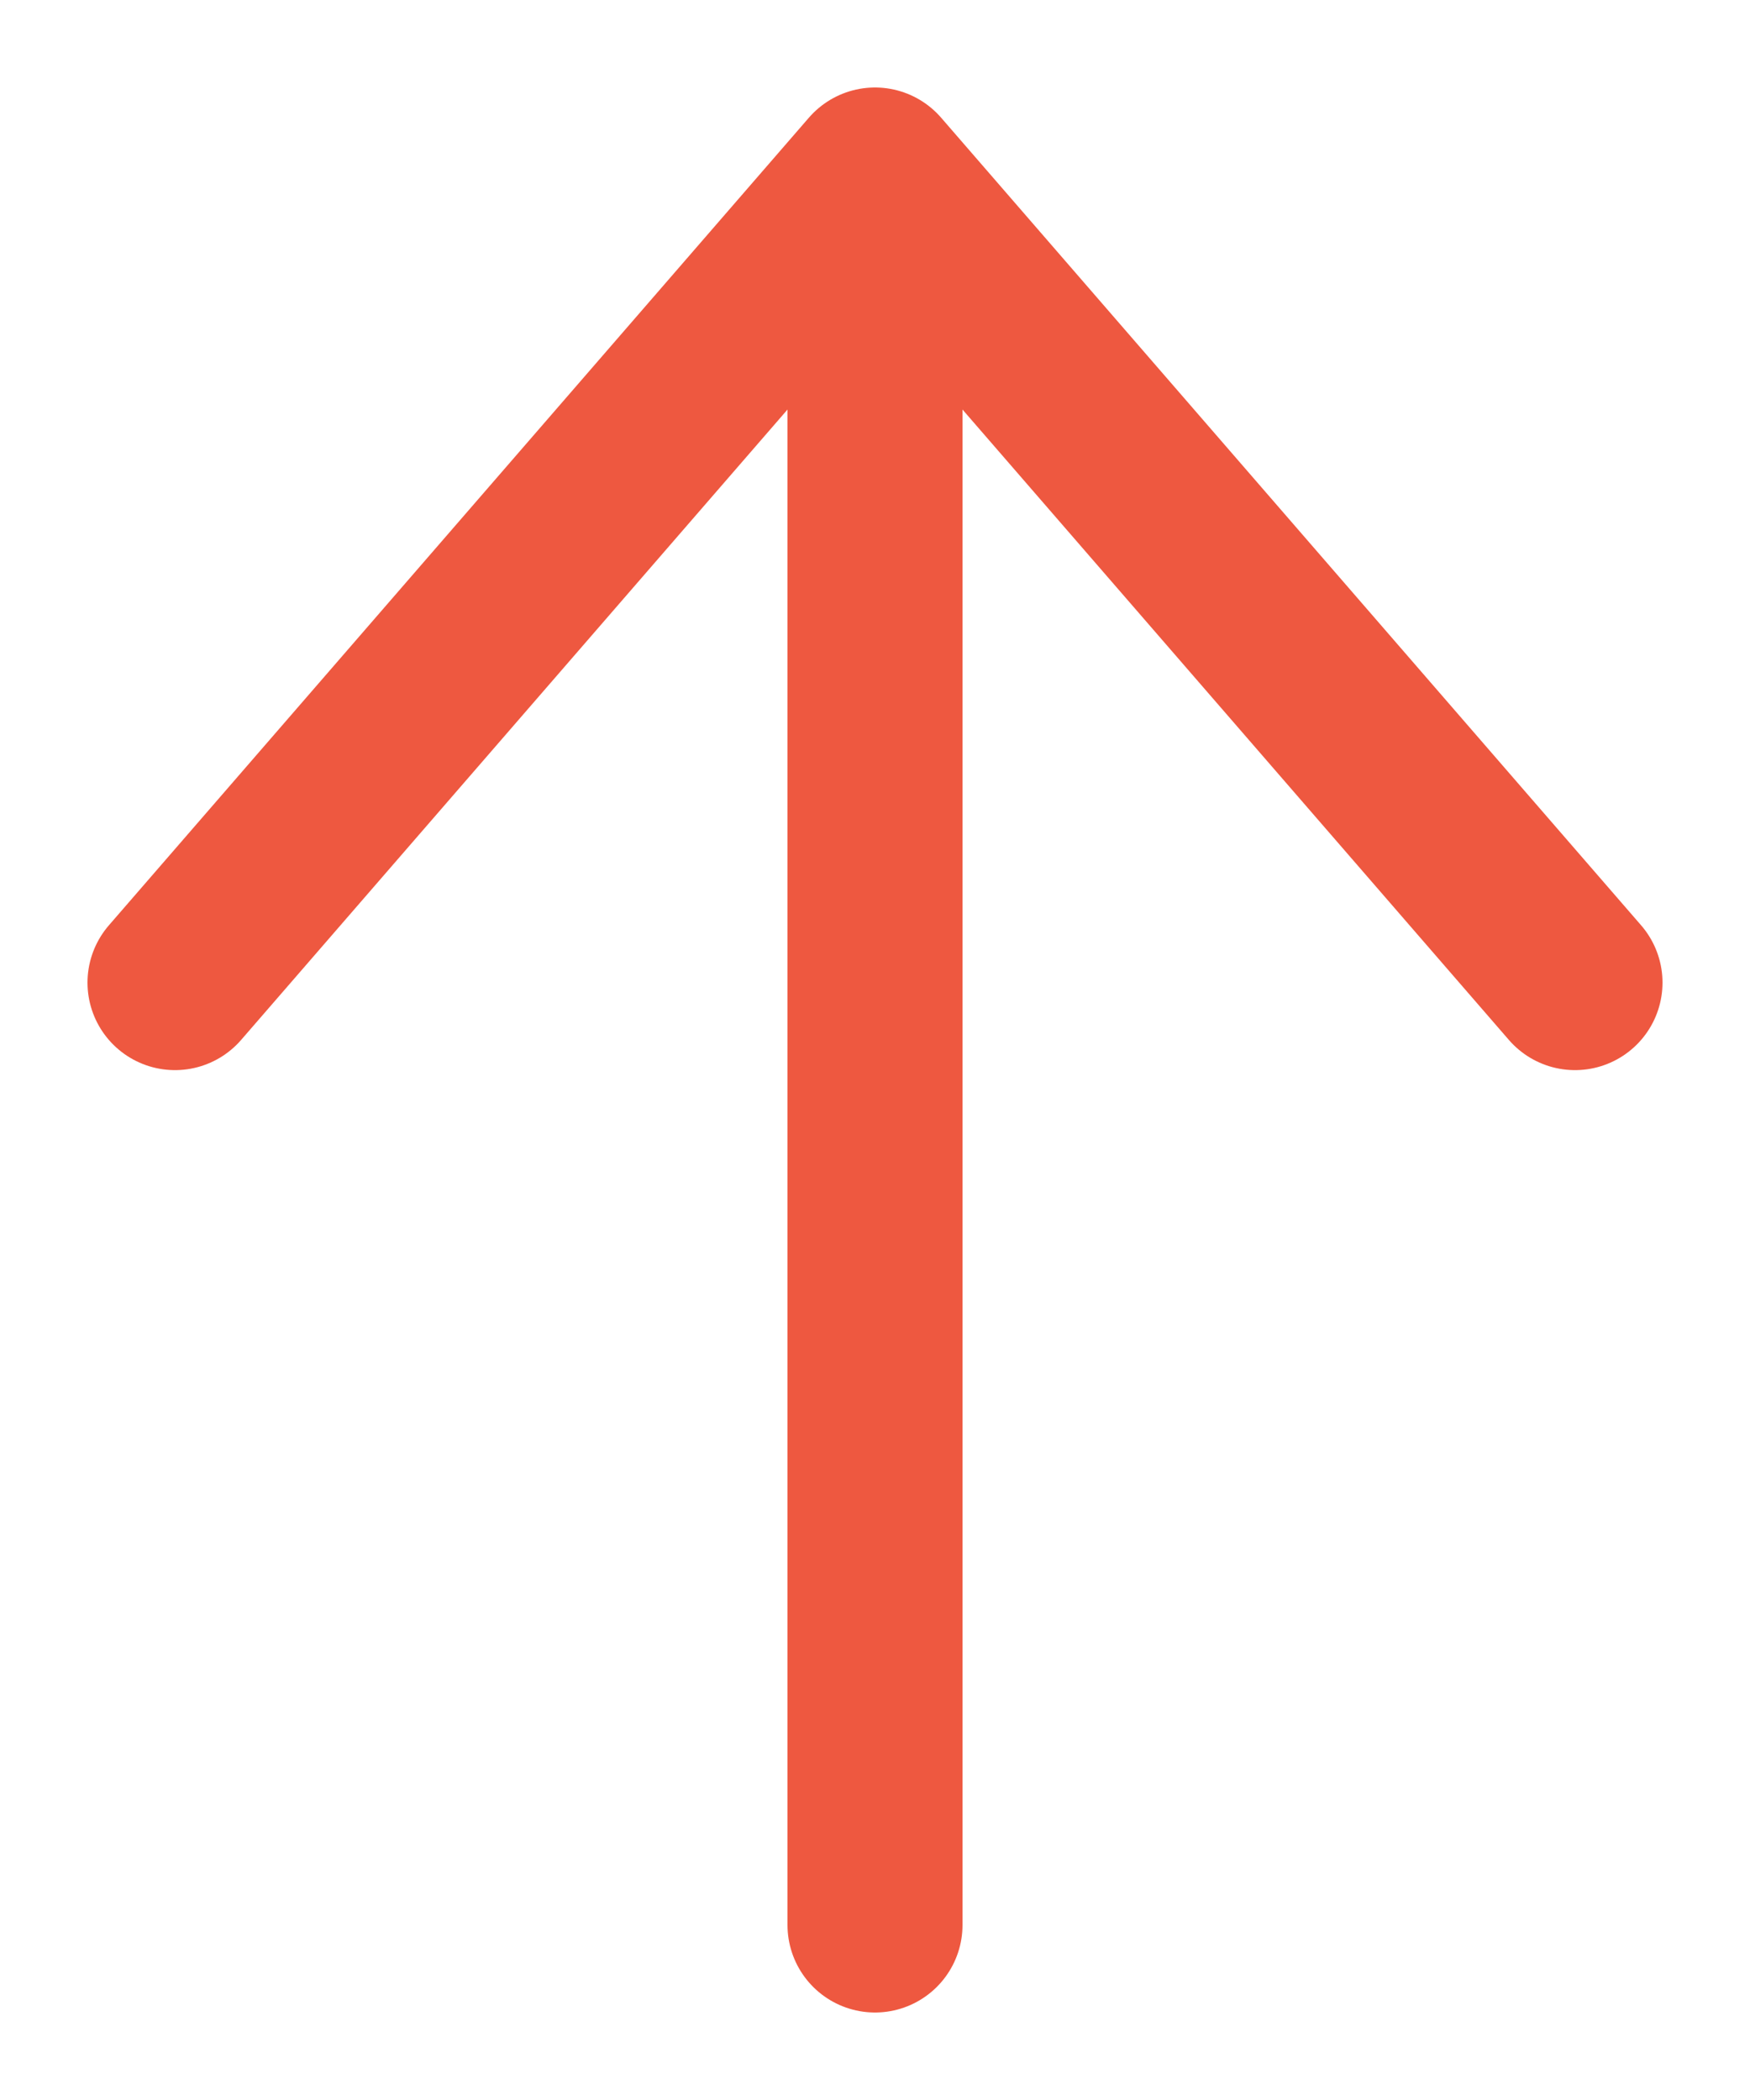
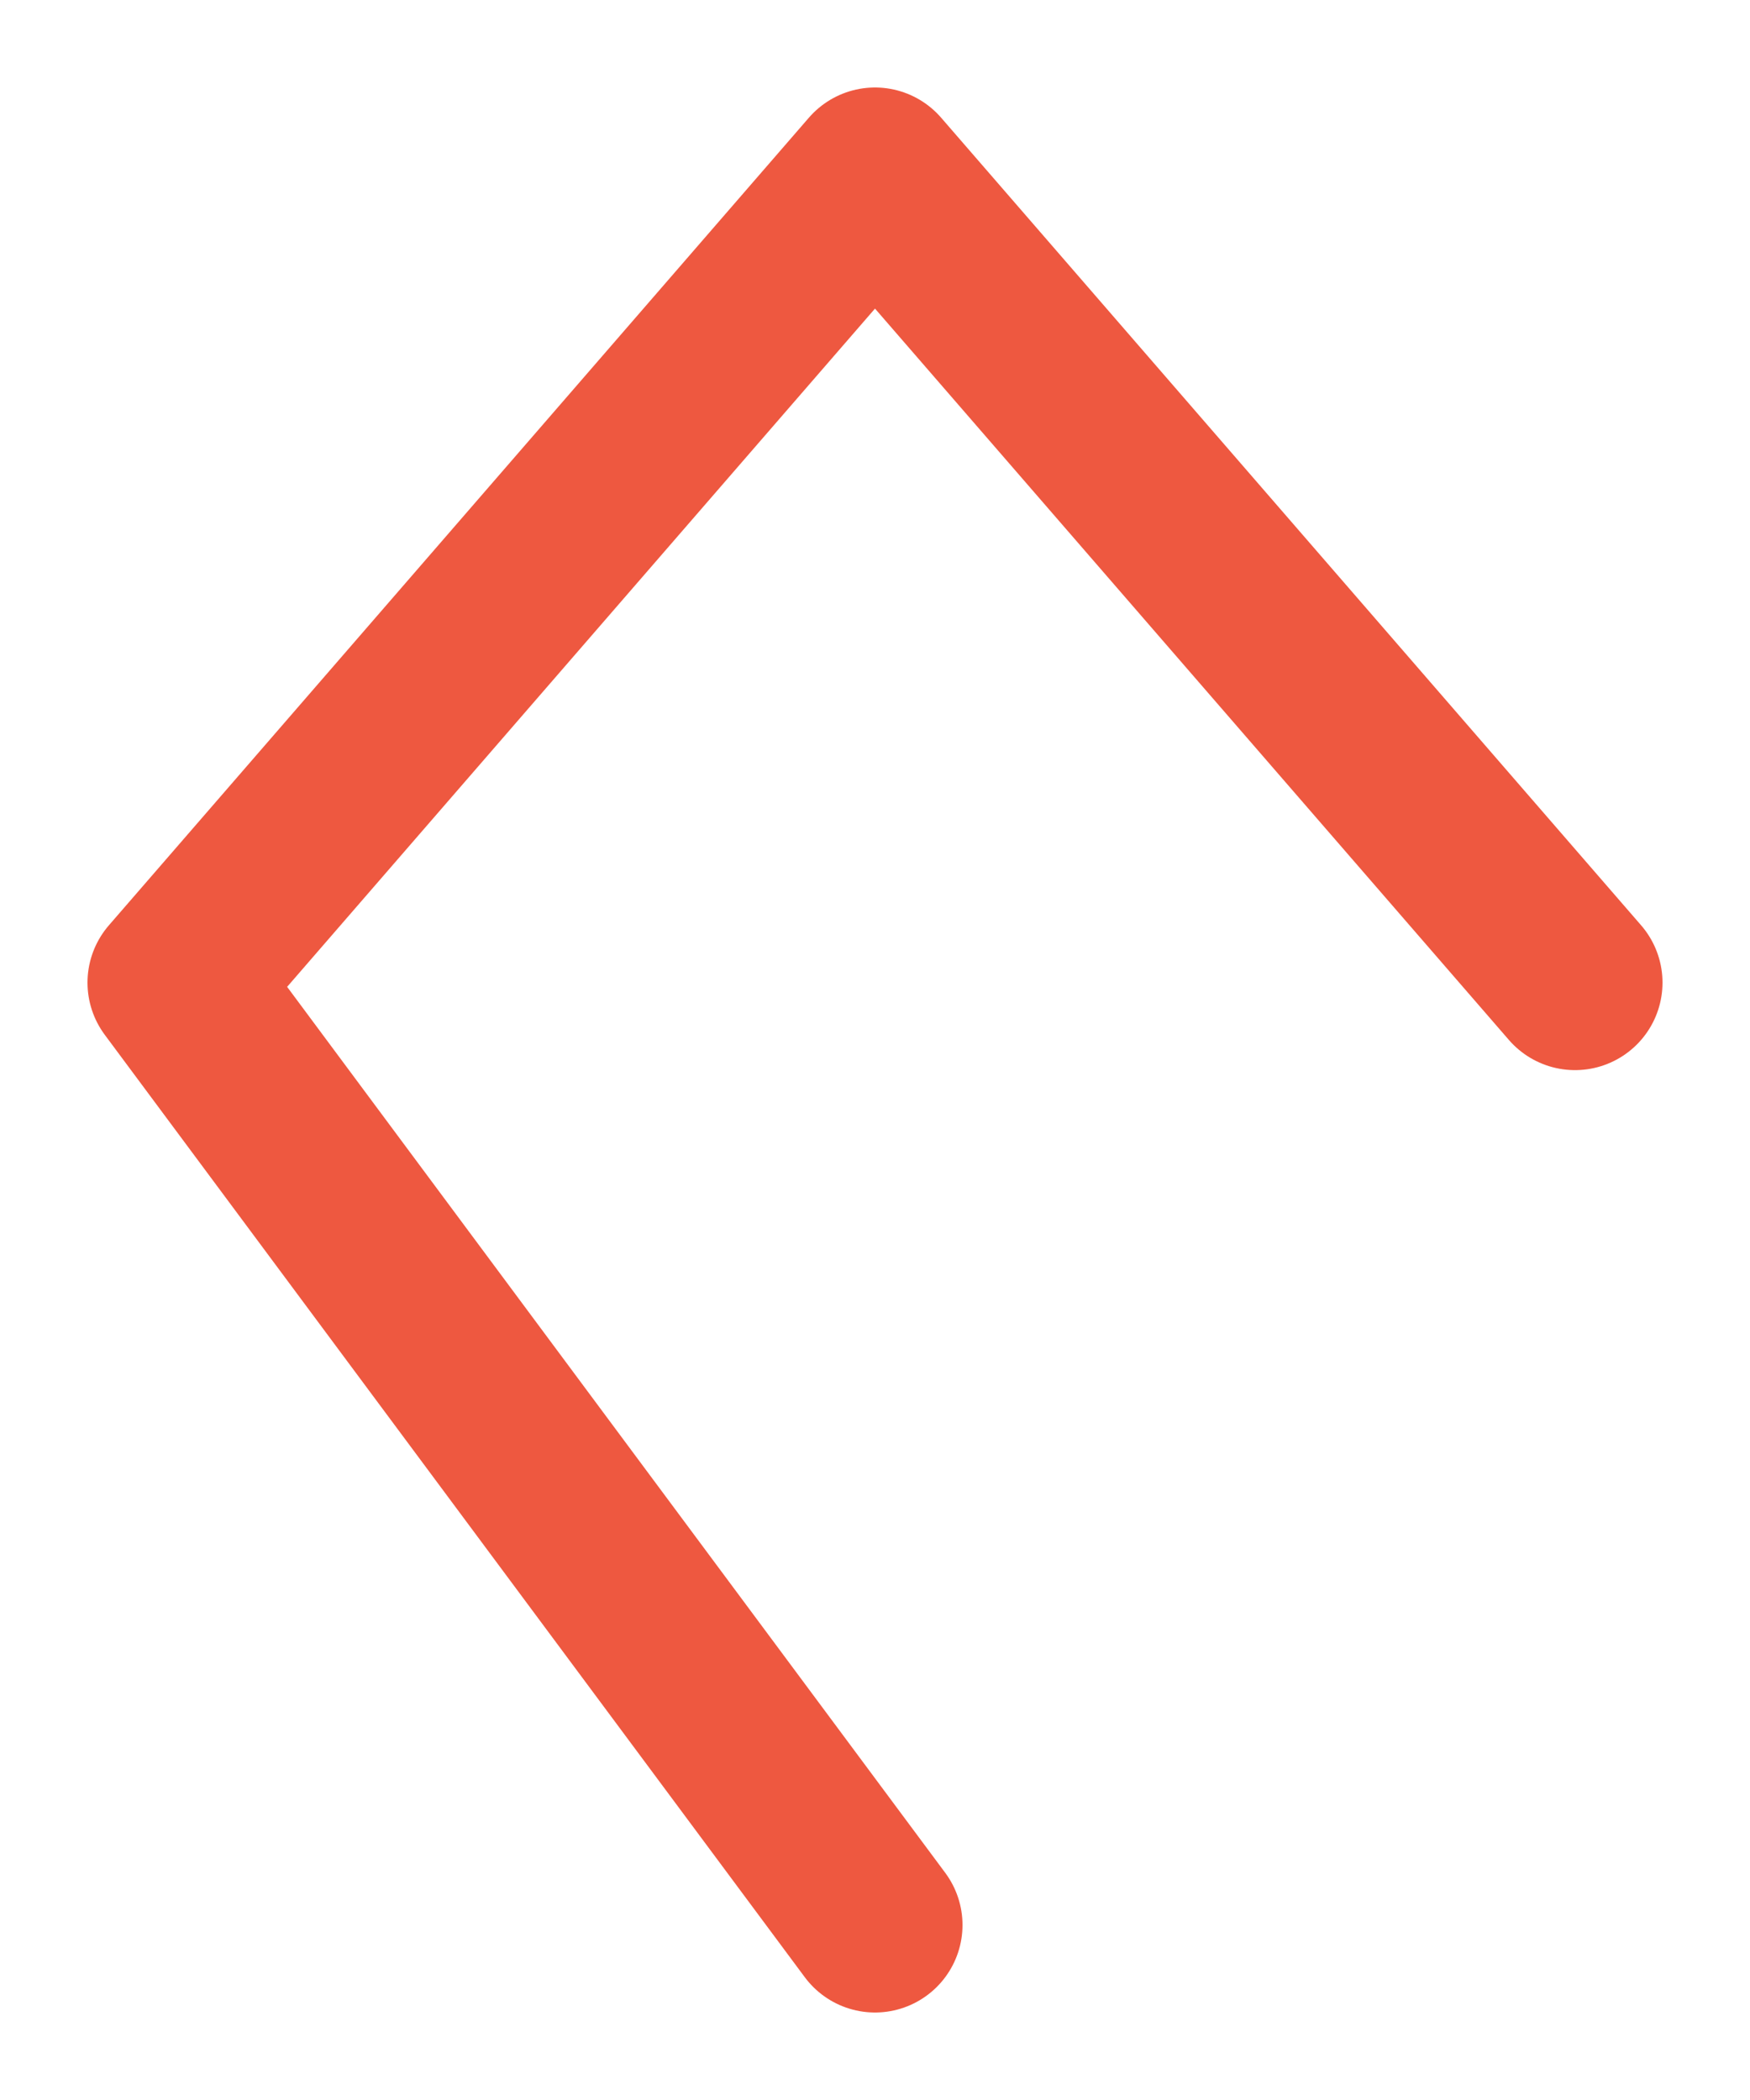
<svg xmlns="http://www.w3.org/2000/svg" width="10" height="12" viewBox="0 0 10 12" fill="none">
-   <path d="M9 5.615L5 1L1 5.615M5 1.641L5 11" stroke="#EE5840" stroke-linecap="round" stroke-linejoin="round" />
+   <path d="M9 5.615L5 1L1 5.615L5 11" stroke="#EE5840" stroke-linecap="round" stroke-linejoin="round" />
</svg>